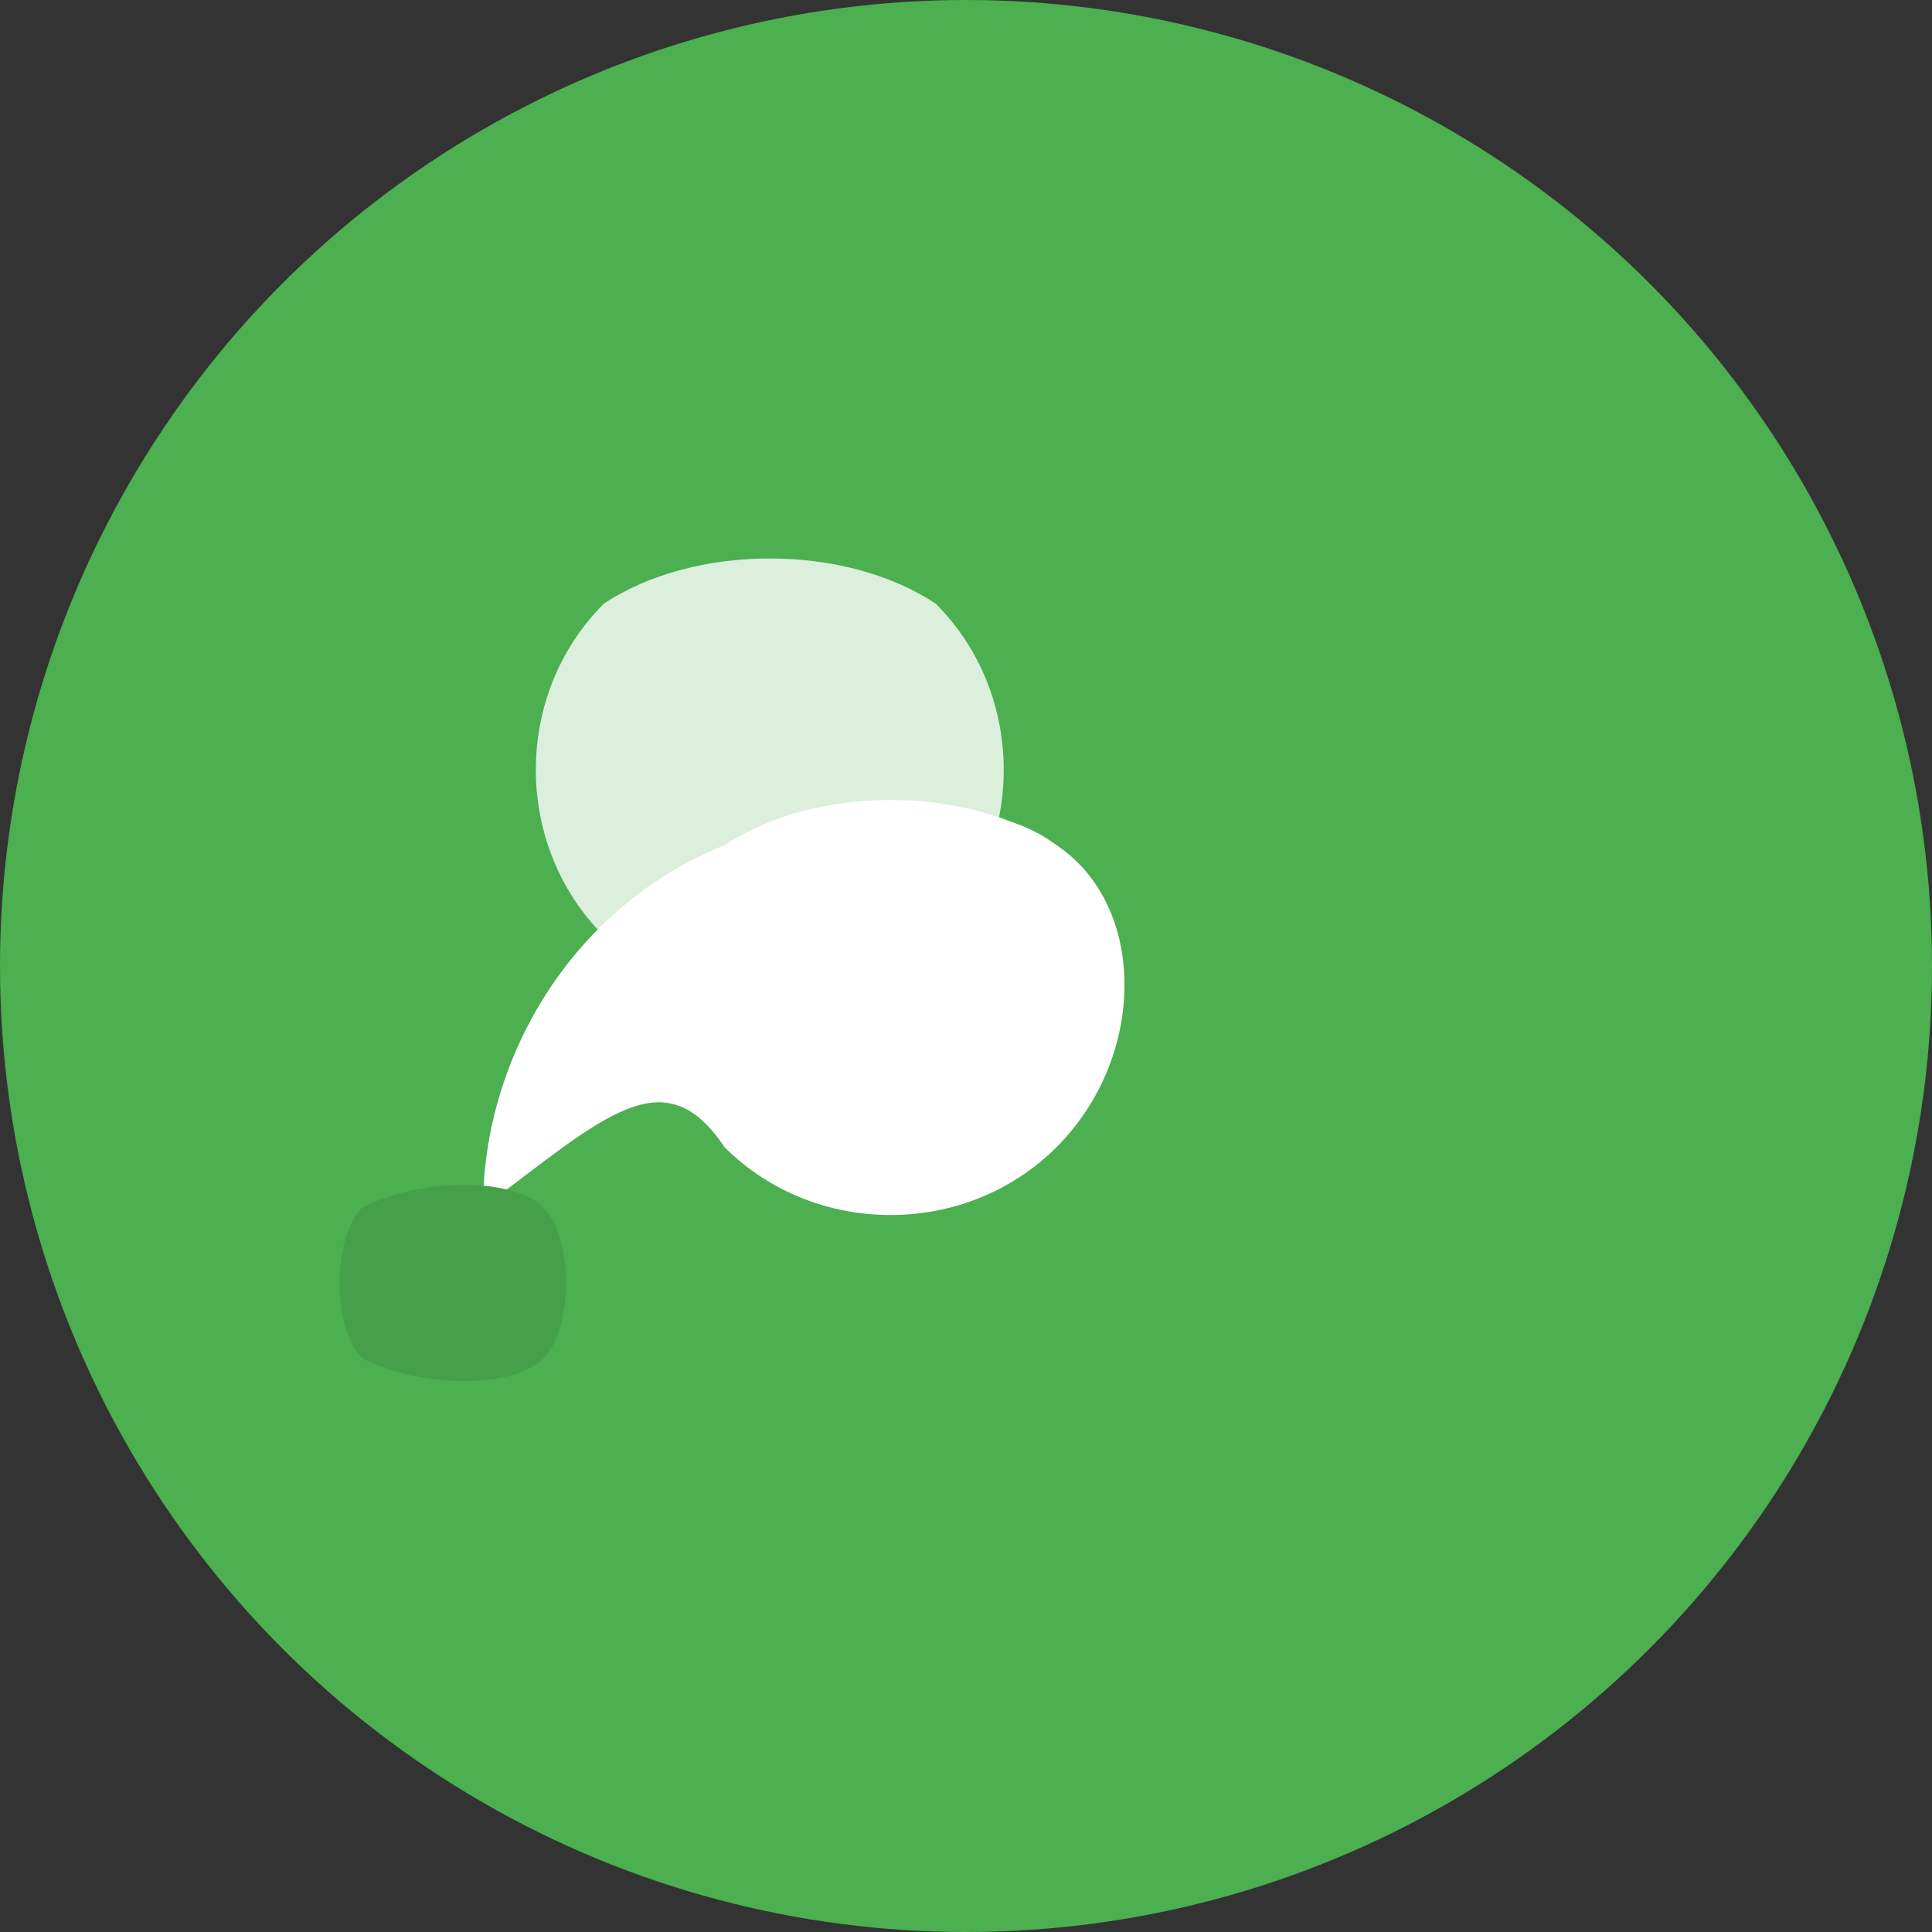
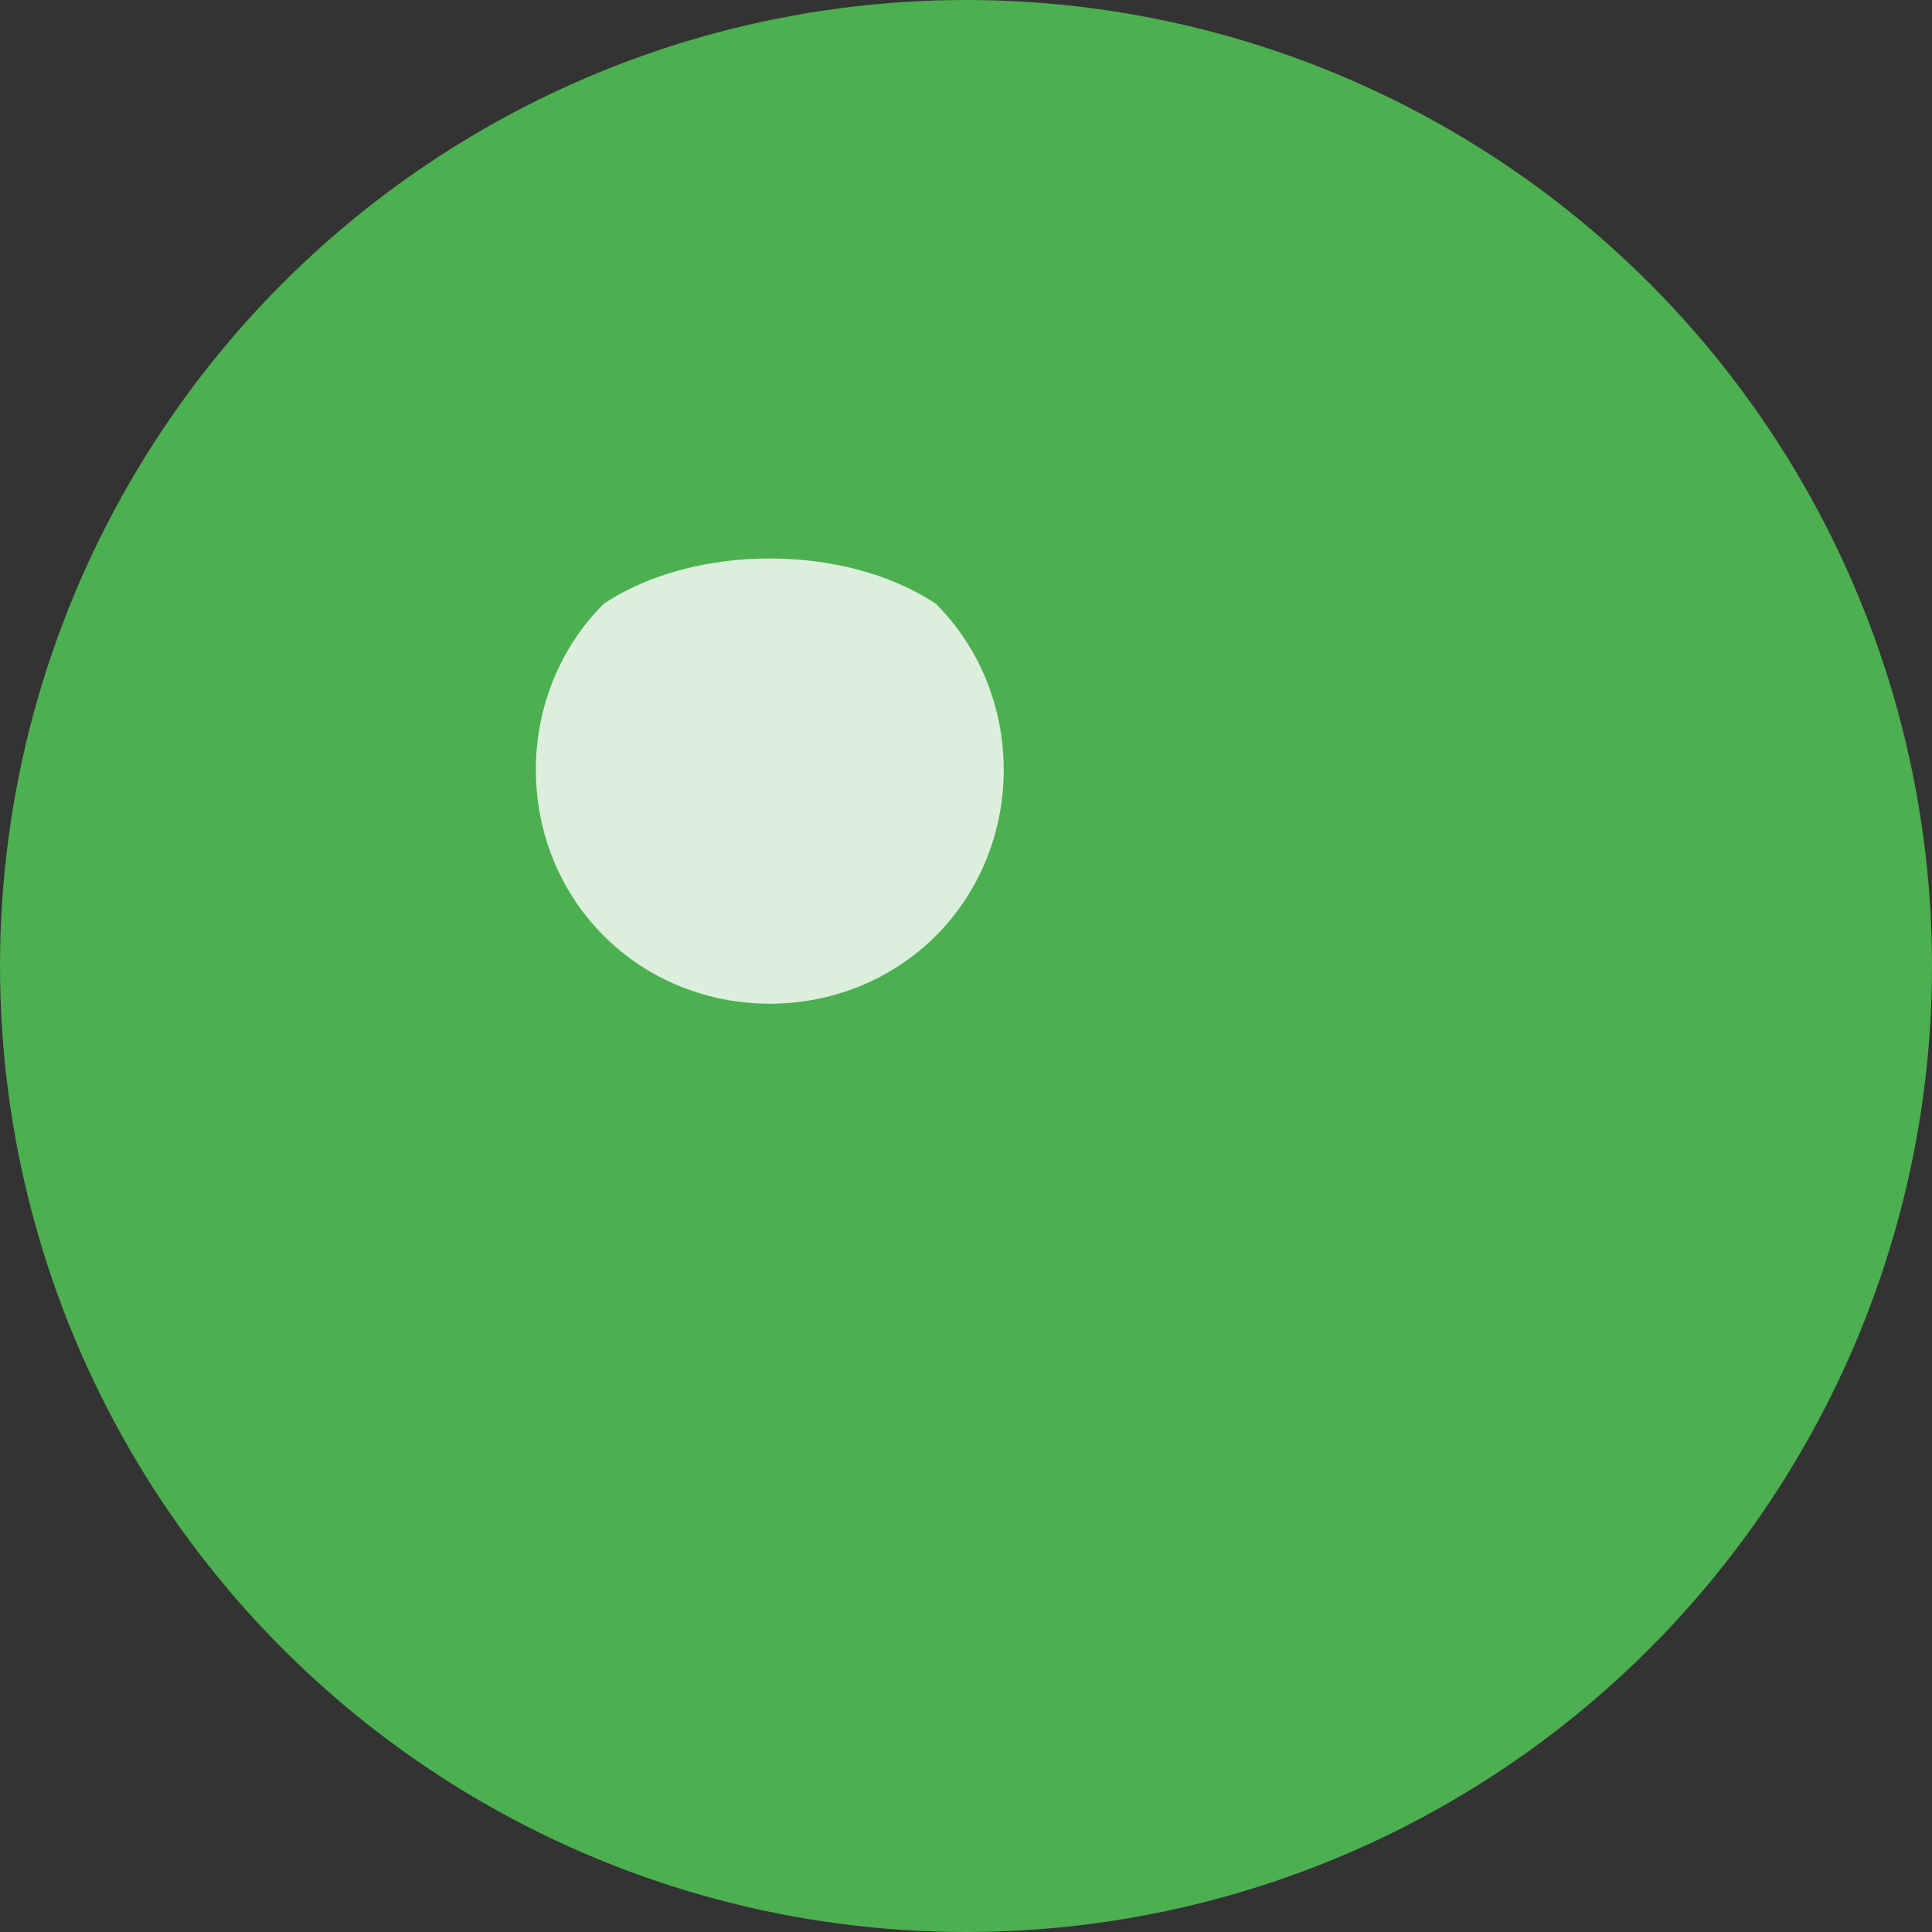
<svg xmlns="http://www.w3.org/2000/svg" width="32" height="32" viewBox="0 0 32 32" fill="none">
  <rect x="0" y="0" width="32" height="32" fill="#333333" stroke="none" />
  <circle cx="16" cy="16" r="16" fill="#4CAF50" />
-   <path d="M8 20C8 17.5 9.5 15 12 14C13.5 13 16 13 17.5 14C19 15 19 17.5 17.5 19C16 20.5 13.5 20.5 12 19C11 17.5 10 18.5 8 20Z" fill="white" />
  <path d="M10 10C11.5 9 14 9 15.5 10C17 11.5 17 14 15.5 15.5C14 17 11.5 17 10 15.5C8.5 14 8.5 11.5 10 10Z" fill="white" opacity="0.8" />
-   <circle cx="16" cy="16" r="2.5" fill="white" />
-   <path d="M6 20C7 19.5 8.5 19.5 9 20C9.5 20.5 9.5 22 9 22.5C8.5 23 7 23 6 22.5C5.5 22 5.5 20.5 6 20Z" fill="#45a049" />
</svg>